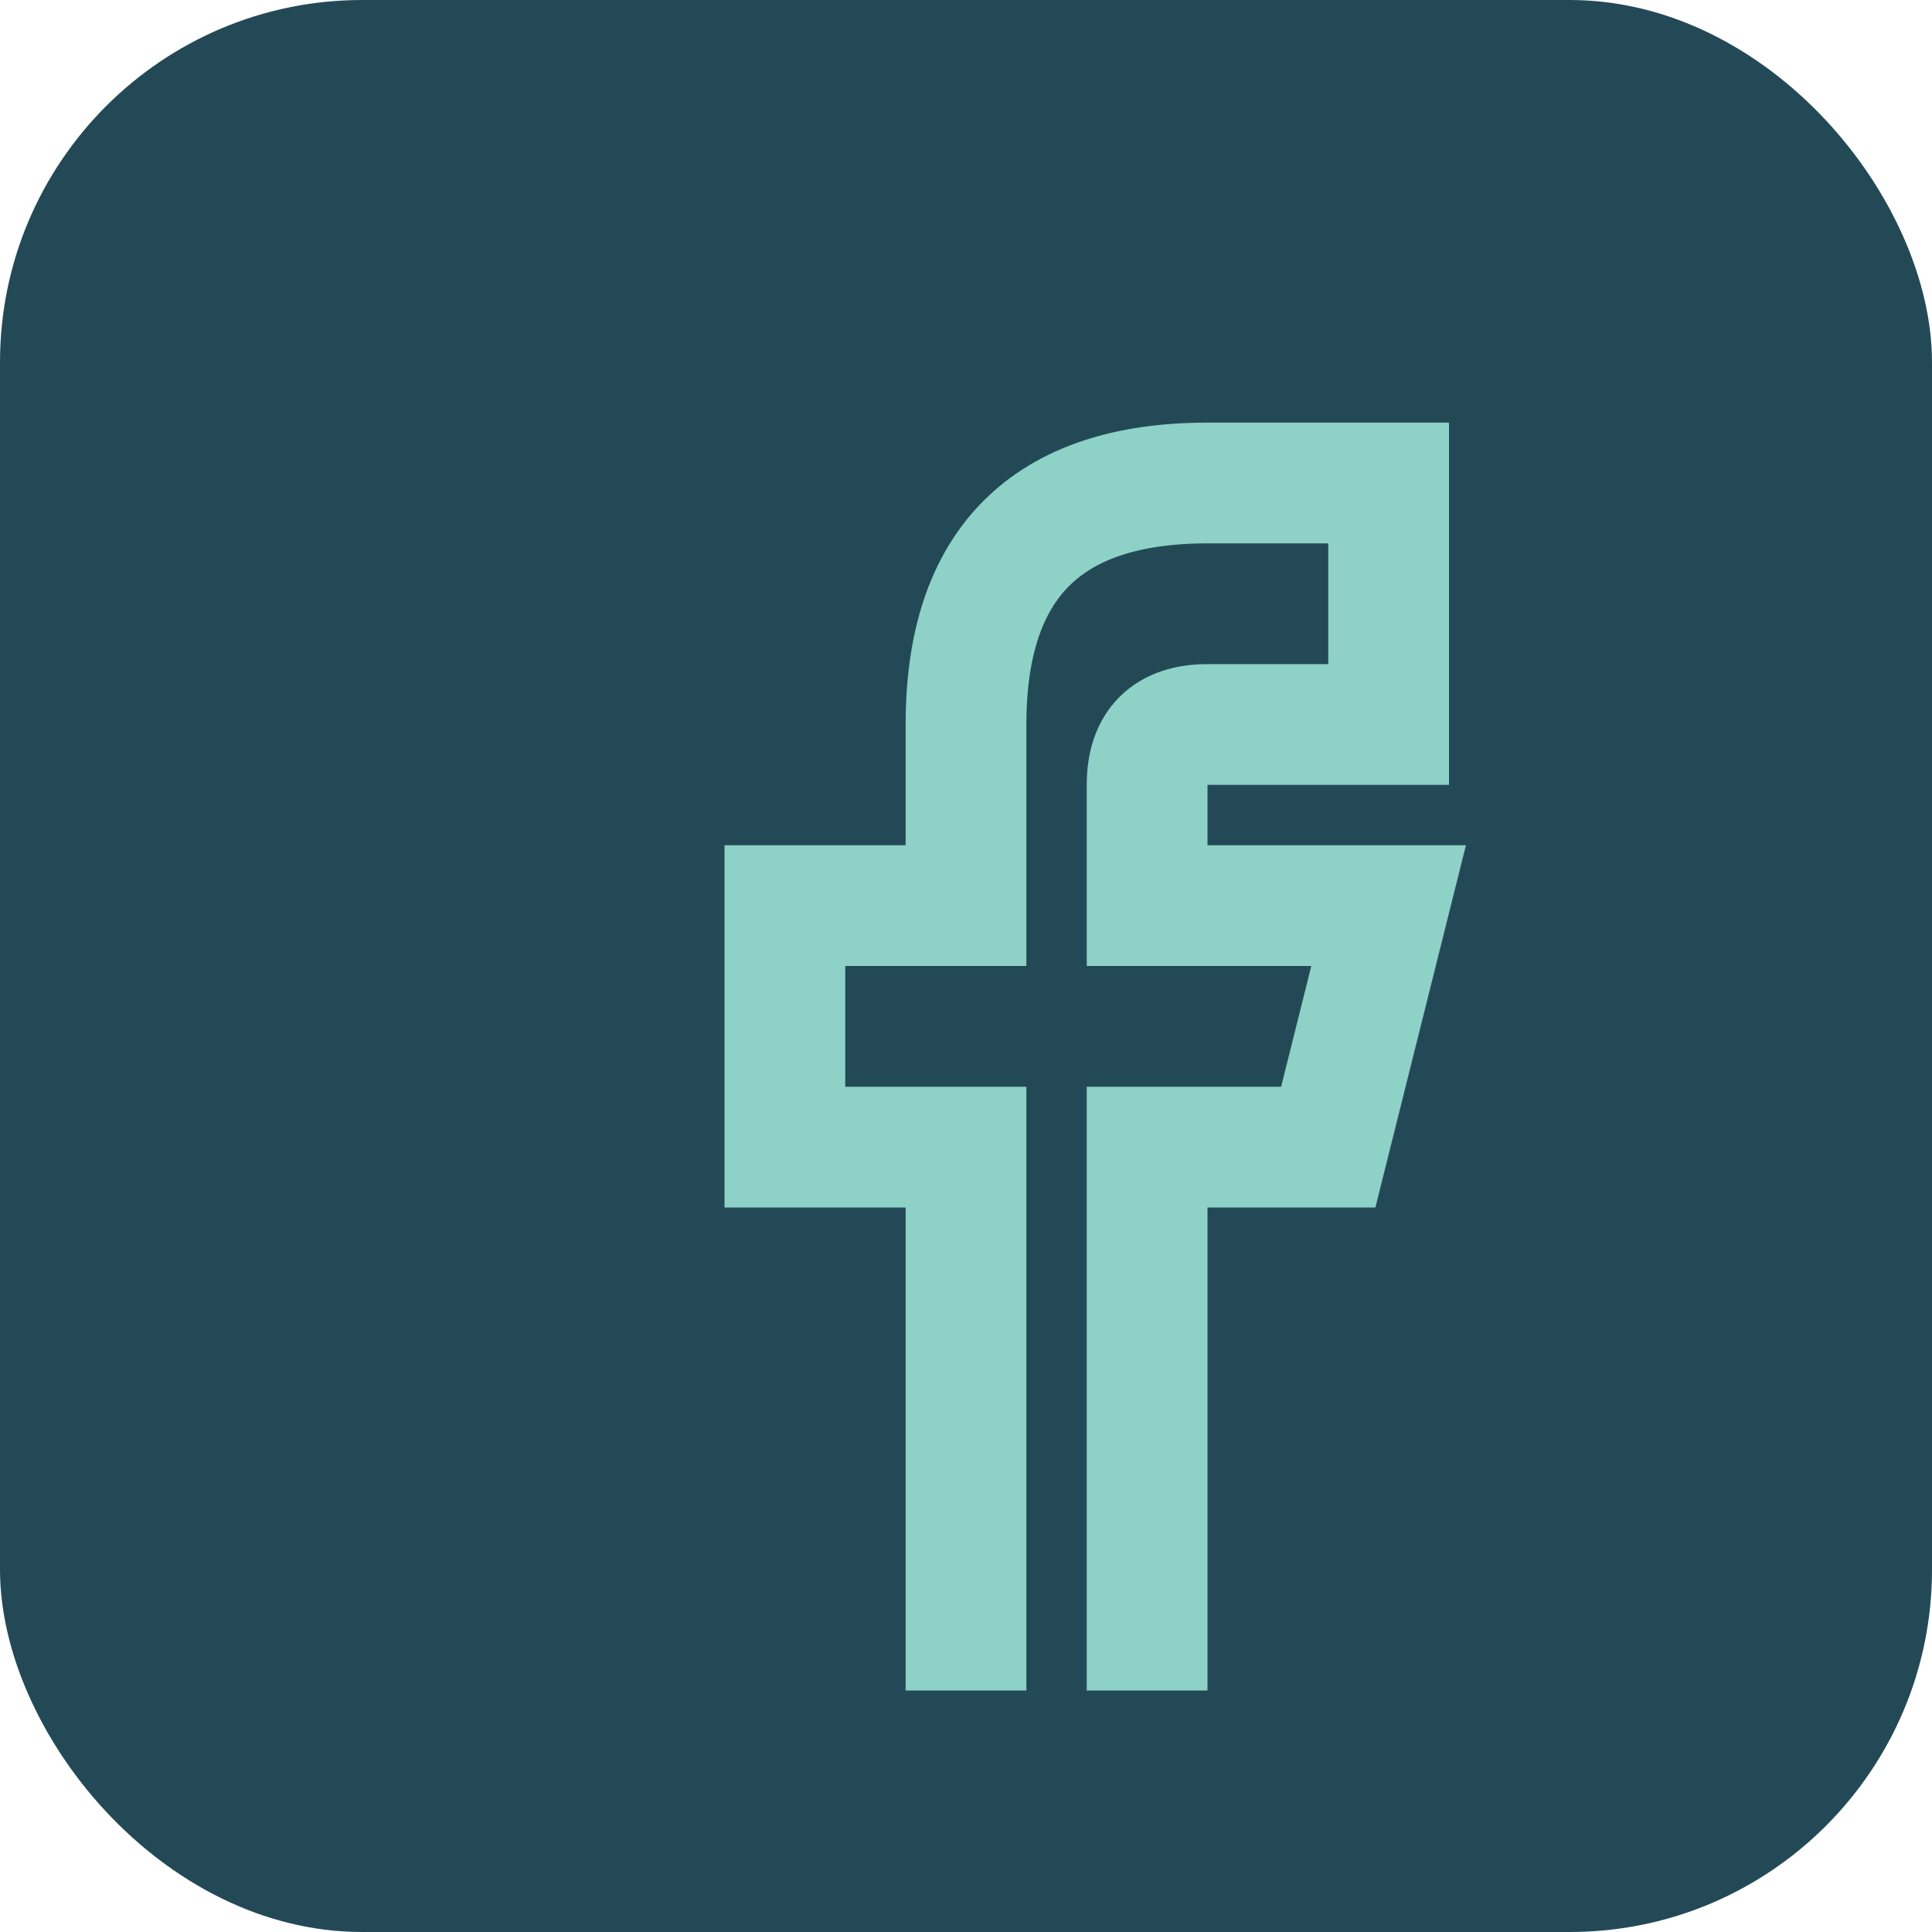
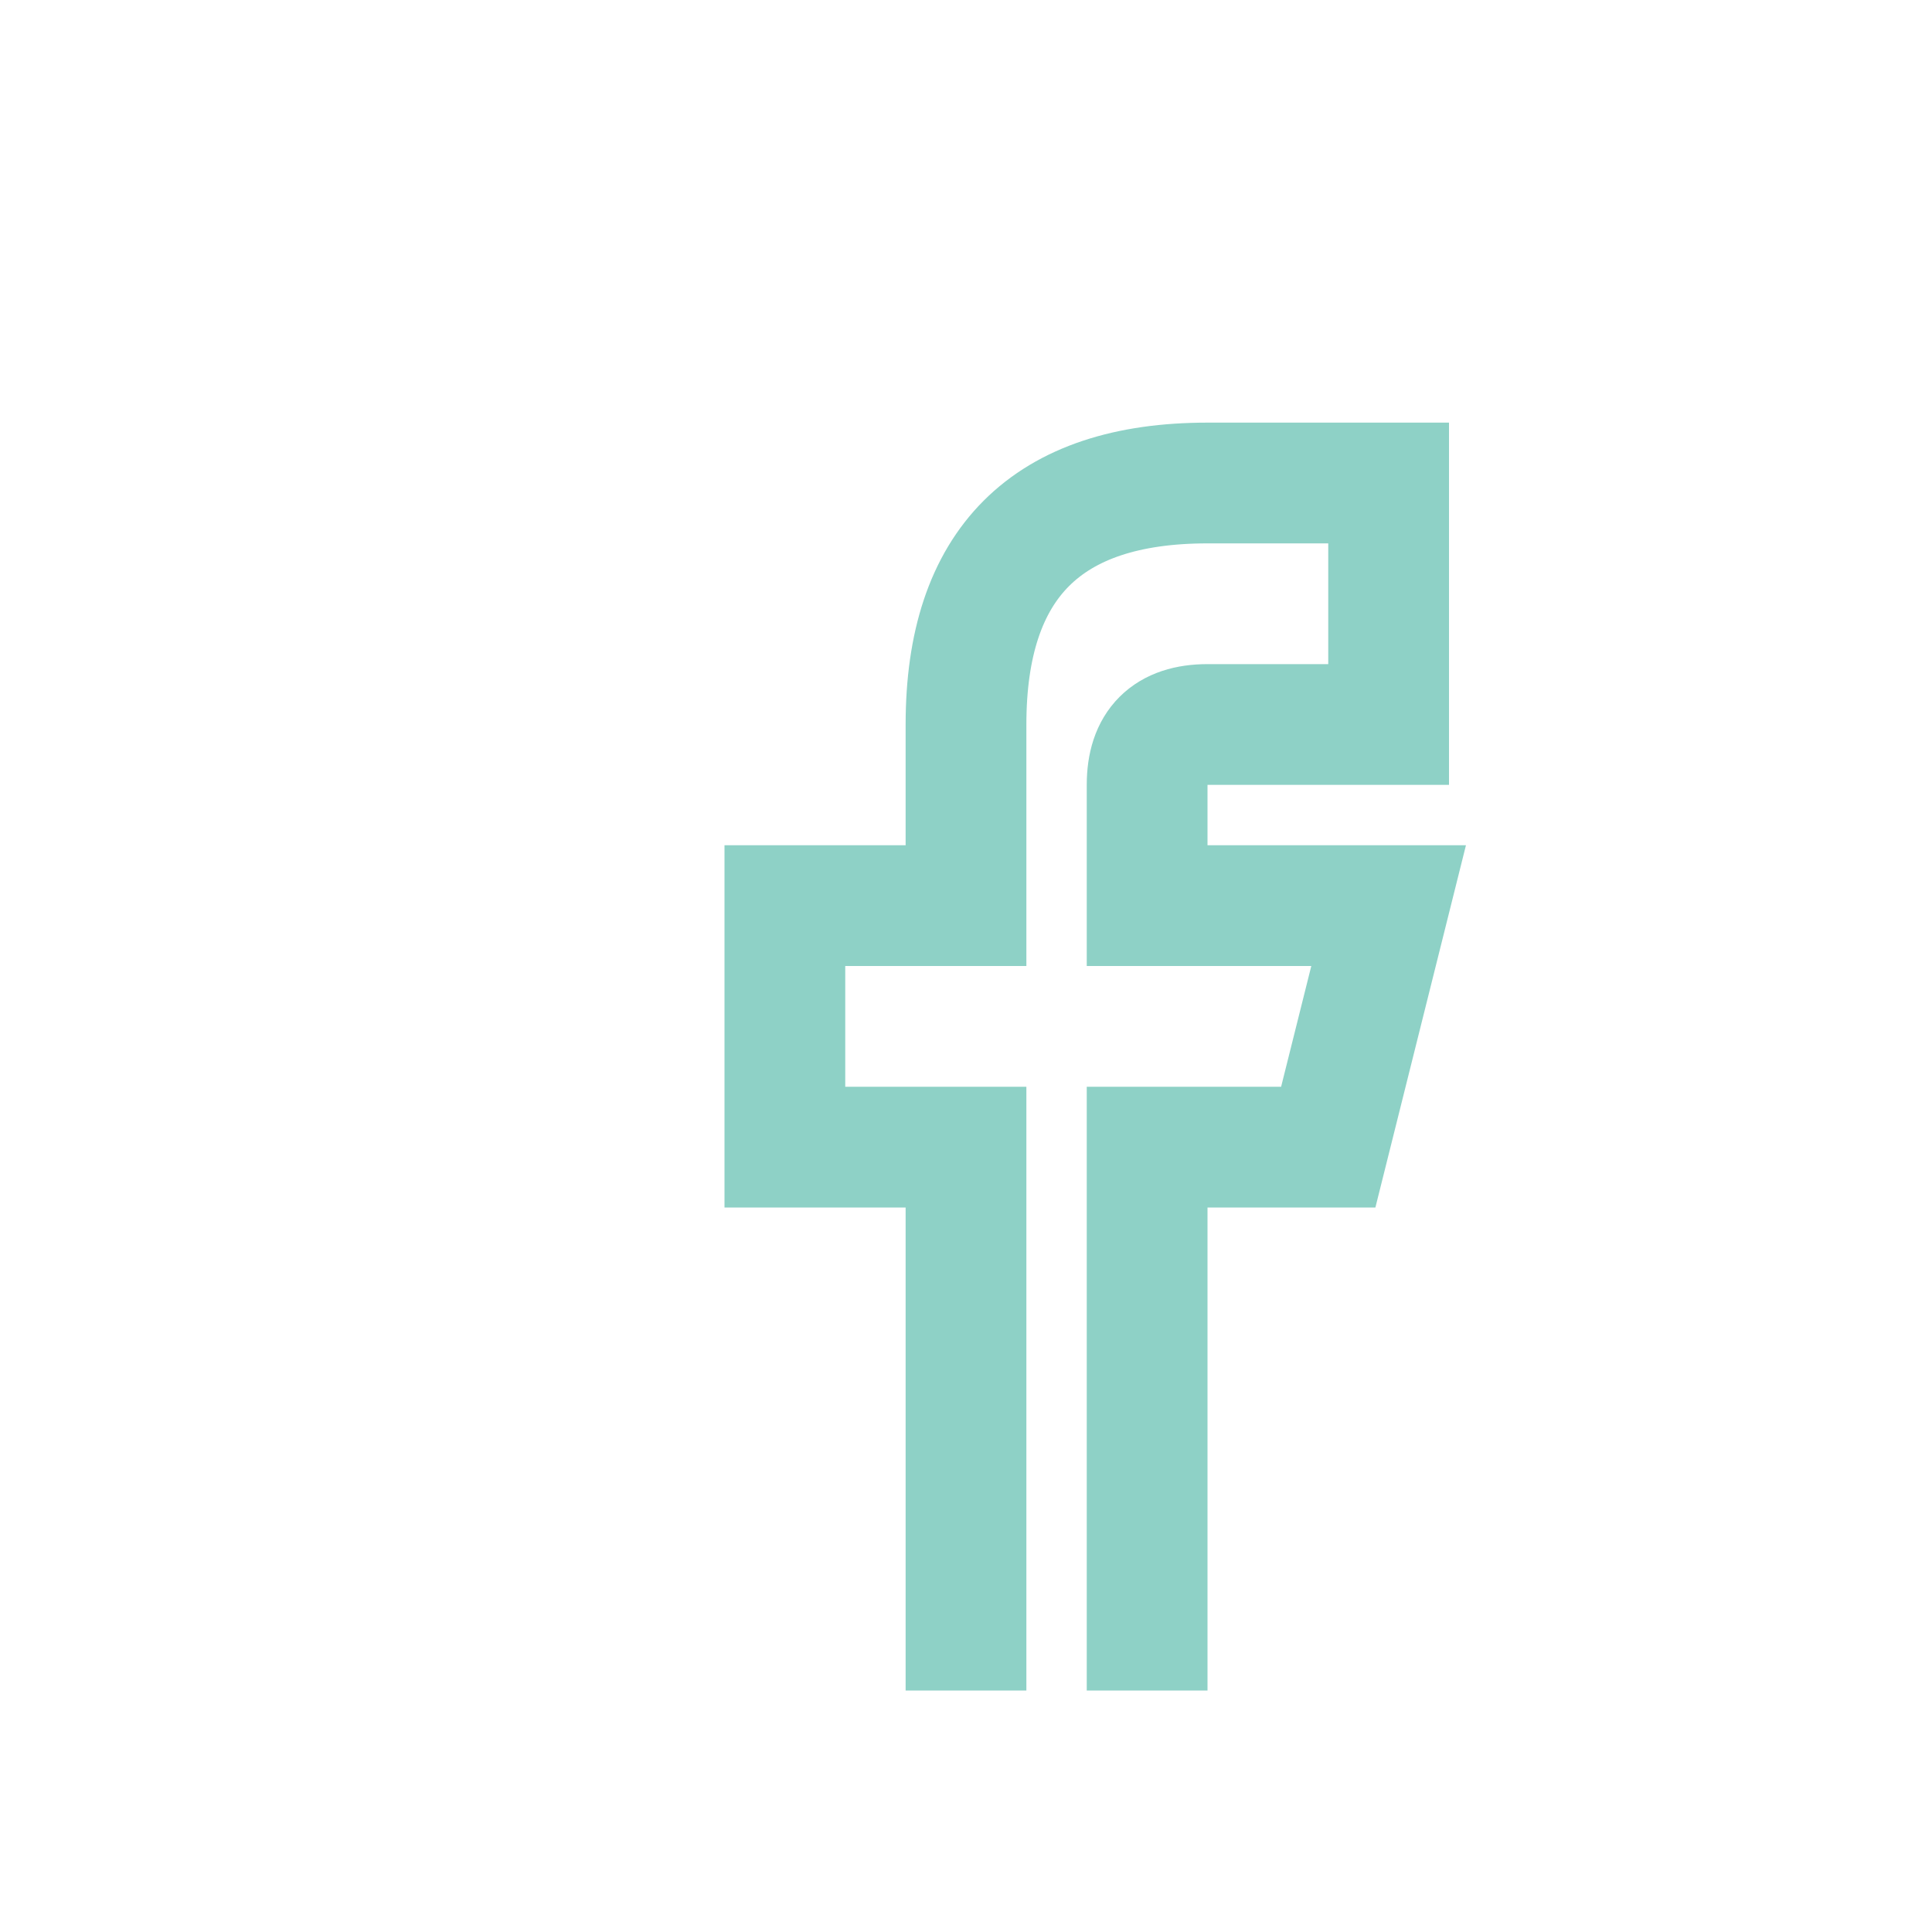
<svg xmlns="http://www.w3.org/2000/svg" width="32" height="32" viewBox="0 0 32 32">
-   <rect rx="6" width="32" height="32" fill="#234957" />
  <path d="M19 28v-9h3l1-4h-4v-2q0-1 1-1h3V8h-3q-4 0-4 4v3h-3v4h3v9" fill="none" stroke="#8ED1C6" stroke-width="2" />
</svg>